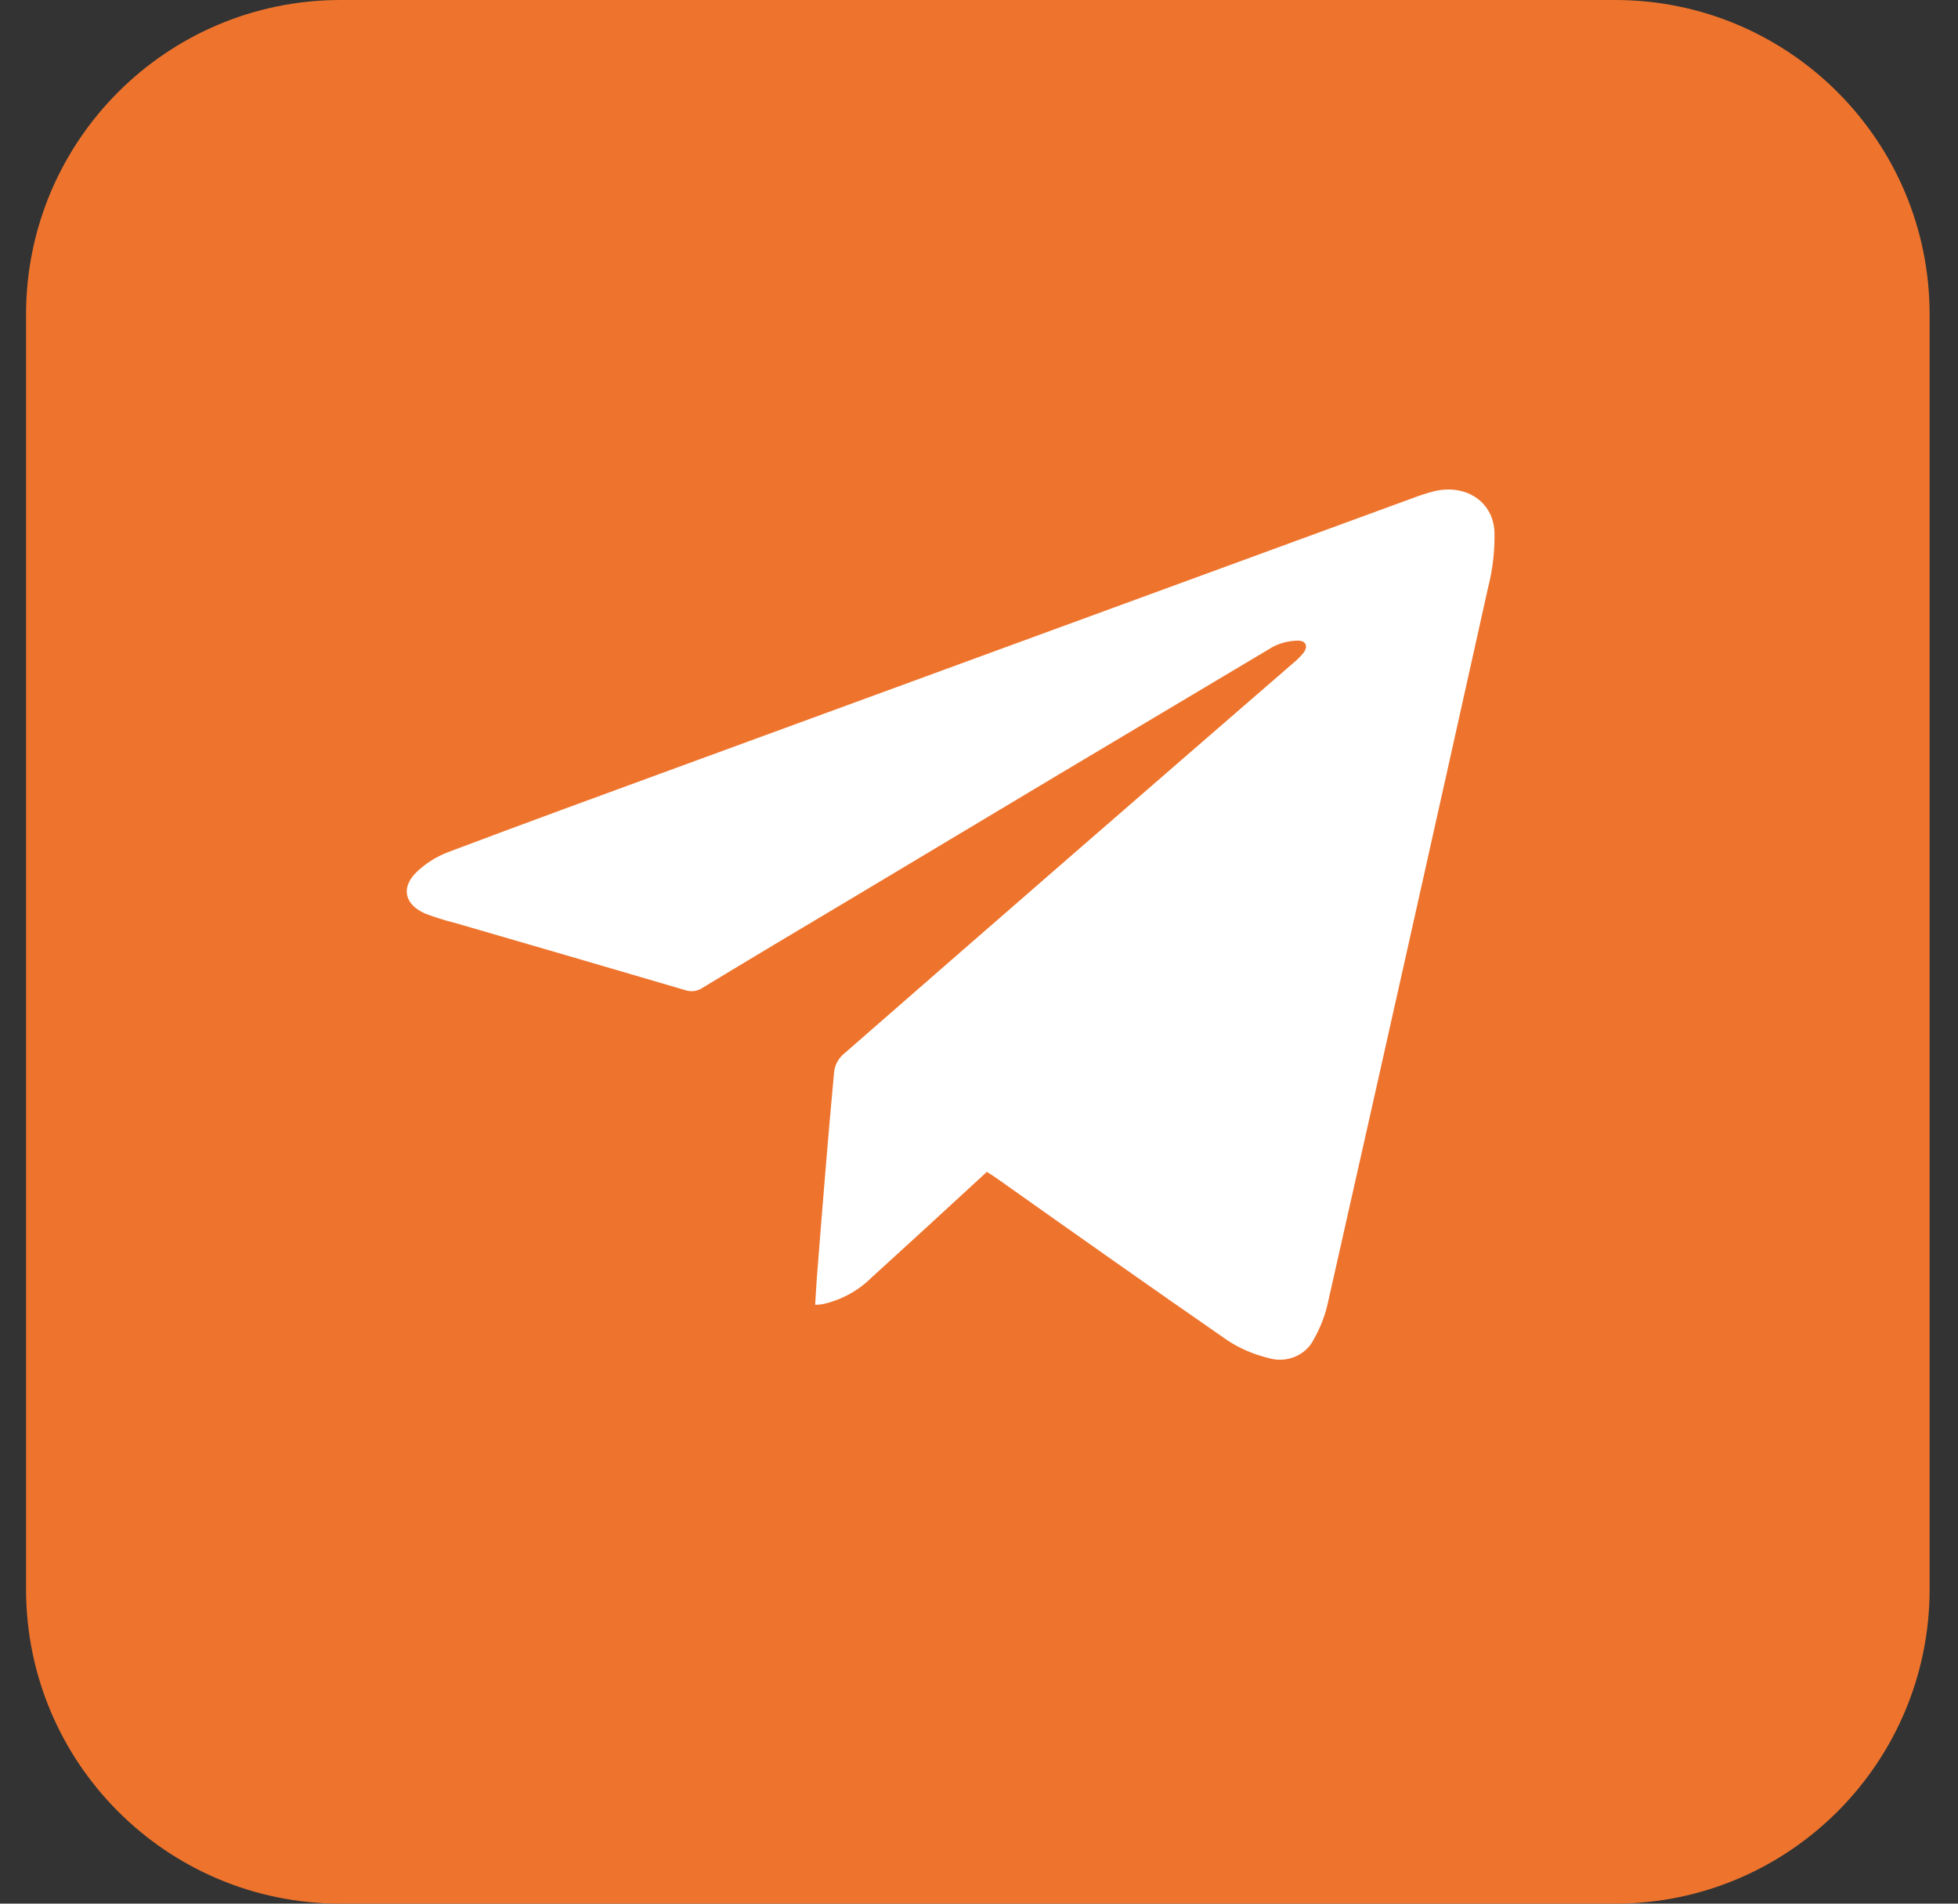
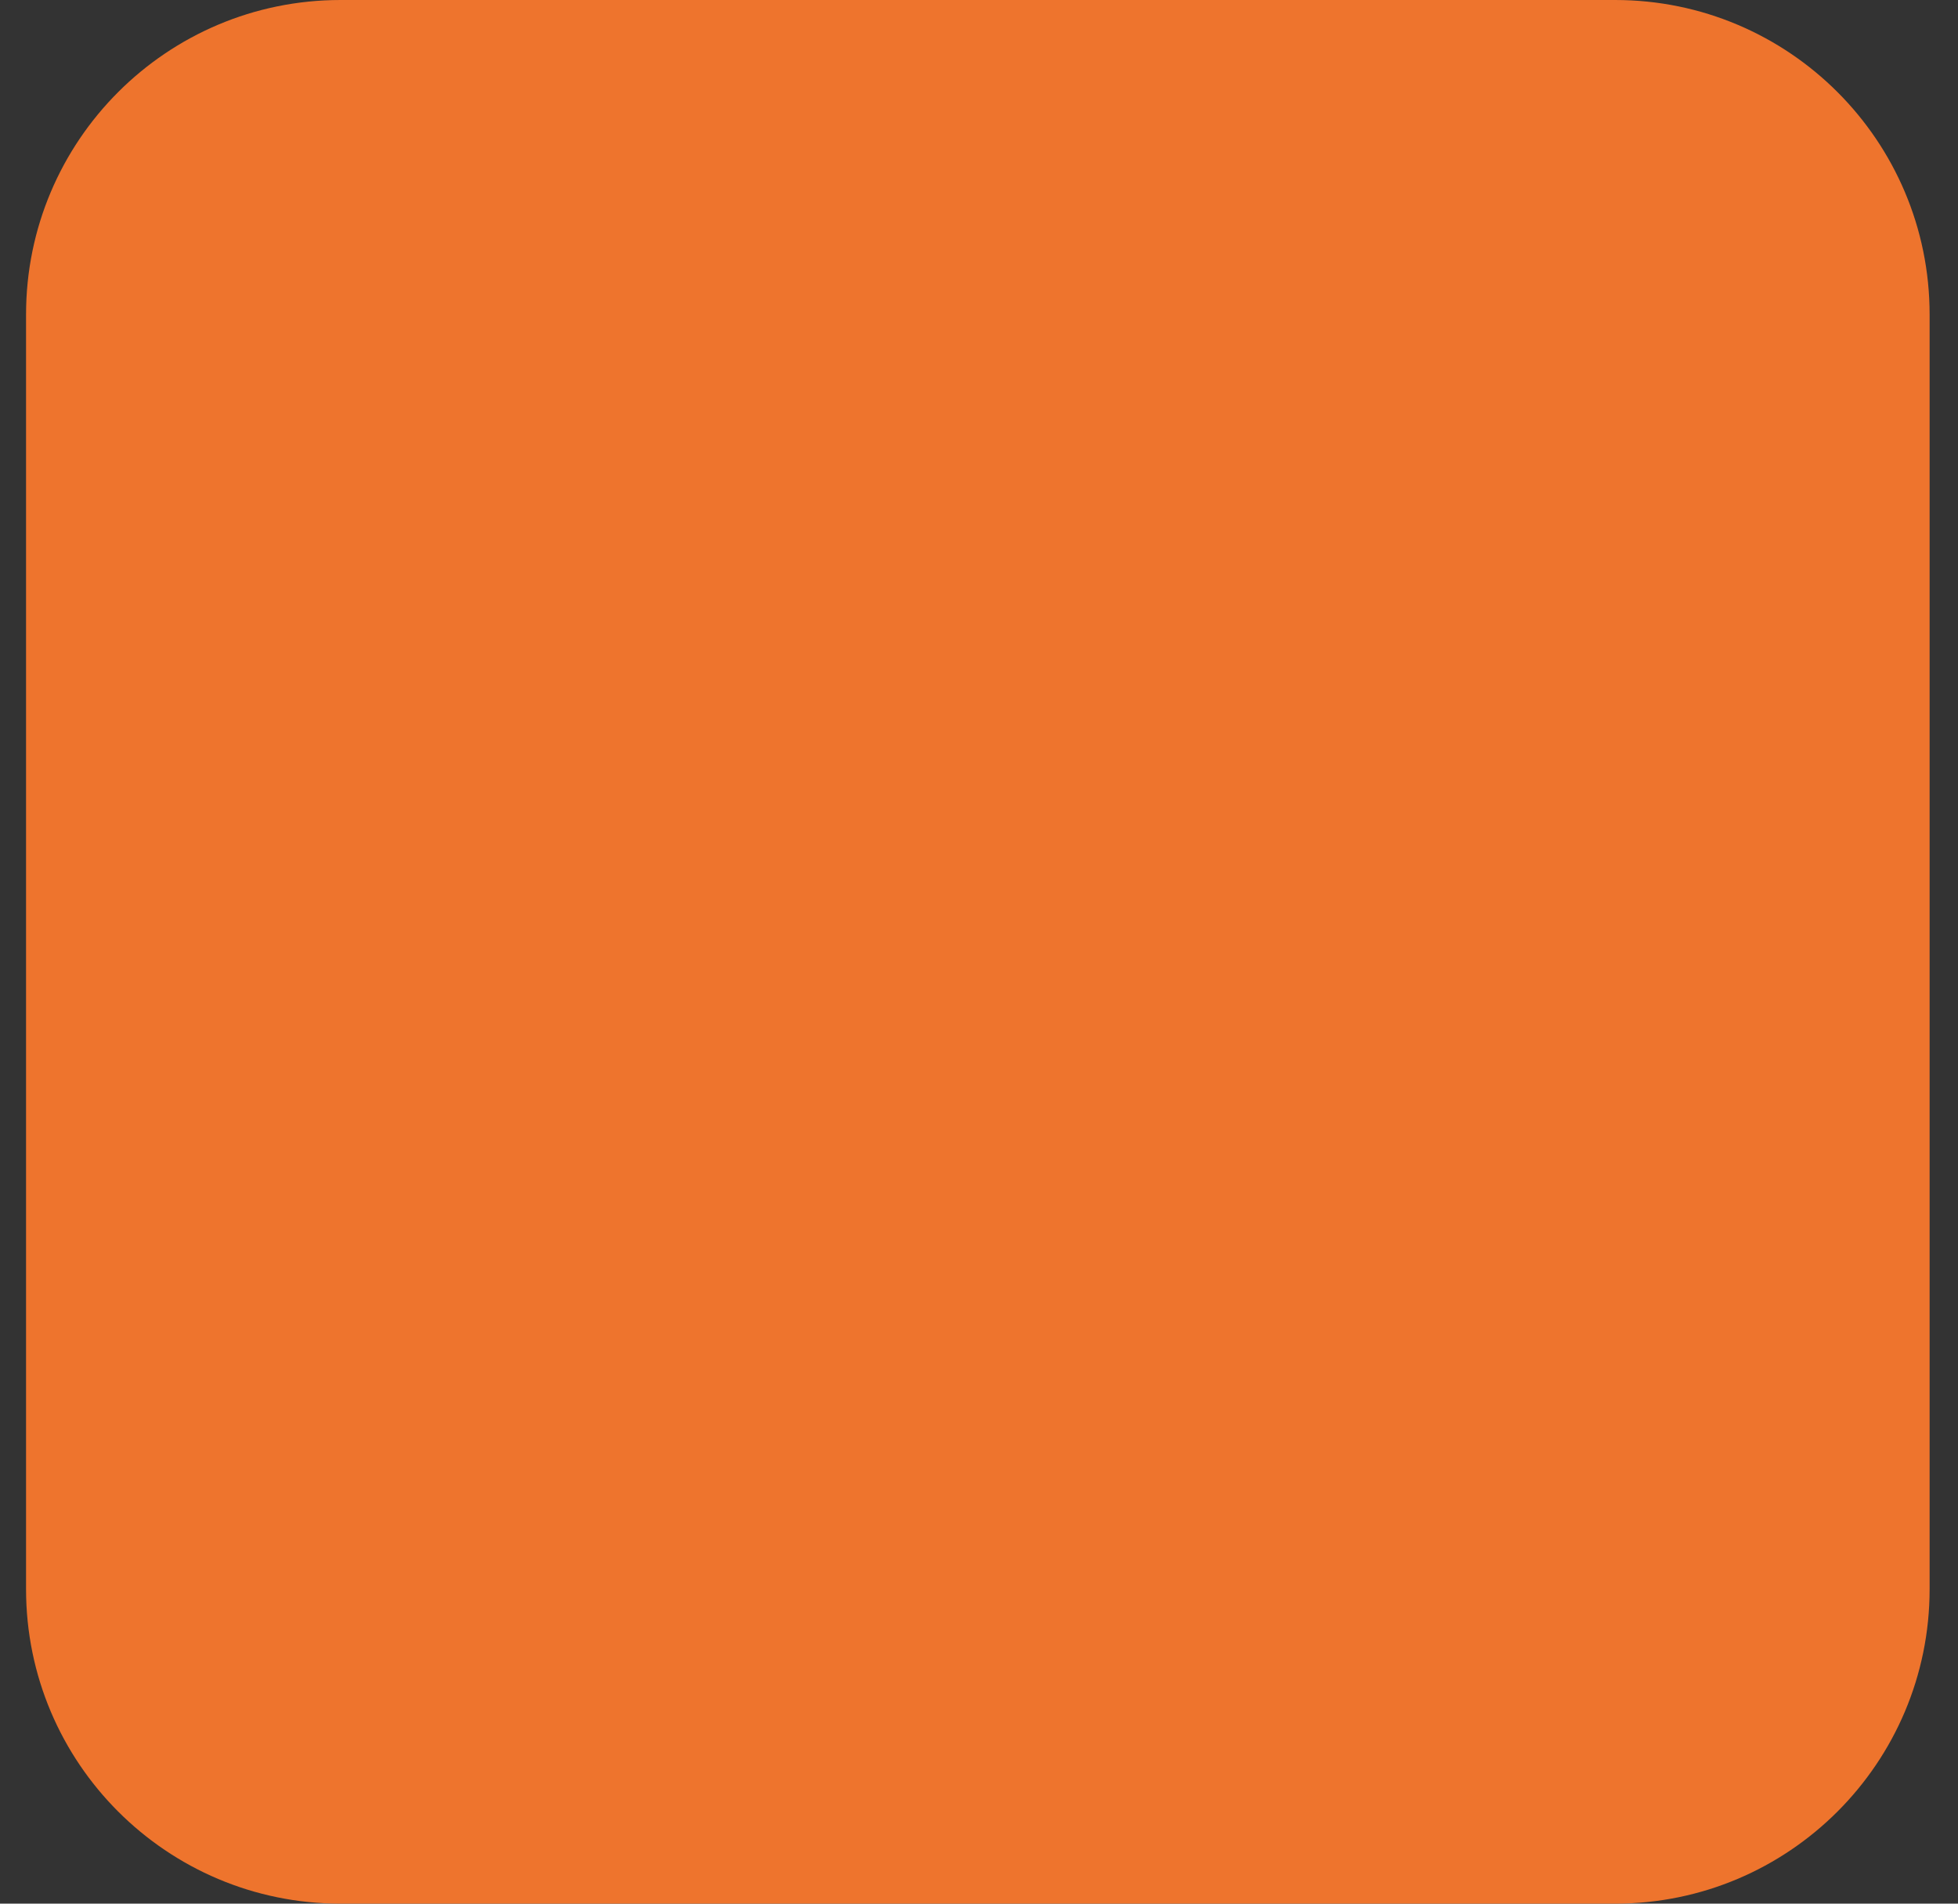
<svg xmlns="http://www.w3.org/2000/svg" width="36" height="35" viewBox="0 0 36 35" fill="none">
  <rect x="0" y="0" width="36" height="35" fill="#333333" stroke="none" />
  <path d="M29.696 0H6.261C3.067 0 0.479 2.589 0.479 5.782V29.218C0.479 32.411 3.067 35 6.261 35H29.696C32.89 35 35.478 32.411 35.478 29.218V5.782C35.478 2.589 32.89 0 29.696 0Z" fill="#EE742D" />
-   <path d="M18.144 21.546C17.428 22.207 16.728 22.849 16.022 23.491C15.779 23.732 15.469 23.901 15.127 23.978C15.081 23.985 15.035 23.989 14.988 23.99C14.999 23.814 15.007 23.646 15.02 23.478C15.119 22.222 15.219 20.965 15.336 19.709C15.349 19.591 15.404 19.481 15.492 19.396C18.245 16.991 21.006 14.591 23.774 12.194C23.844 12.137 23.907 12.074 23.964 12.005C24.057 11.886 24.013 11.774 23.858 11.779C23.697 11.781 23.539 11.821 23.399 11.895C20.793 13.445 18.191 14.999 15.592 16.558C14.698 17.091 13.803 17.623 12.915 18.163C12.869 18.194 12.815 18.214 12.759 18.221C12.702 18.227 12.645 18.221 12.591 18.202C11.186 17.789 9.778 17.378 8.367 16.969C8.179 16.923 7.995 16.865 7.816 16.796C7.449 16.635 7.367 16.334 7.641 16.052C7.81 15.884 8.015 15.752 8.242 15.666C9.648 15.135 11.061 14.62 12.472 14.103L25.991 9.152C26.111 9.107 26.234 9.067 26.359 9.034C26.928 8.892 27.443 9.204 27.477 9.765C27.486 10.114 27.447 10.463 27.36 10.803C26.383 15.197 25.4 19.587 24.41 23.973C24.358 24.201 24.272 24.42 24.155 24.625C24.083 24.77 23.958 24.884 23.803 24.947C23.648 25.01 23.474 25.017 23.314 24.966C23.052 24.902 22.804 24.796 22.581 24.652C21.157 23.667 19.747 22.67 18.333 21.669C18.276 21.629 18.219 21.591 18.144 21.546Z" fill="white" />
</svg>